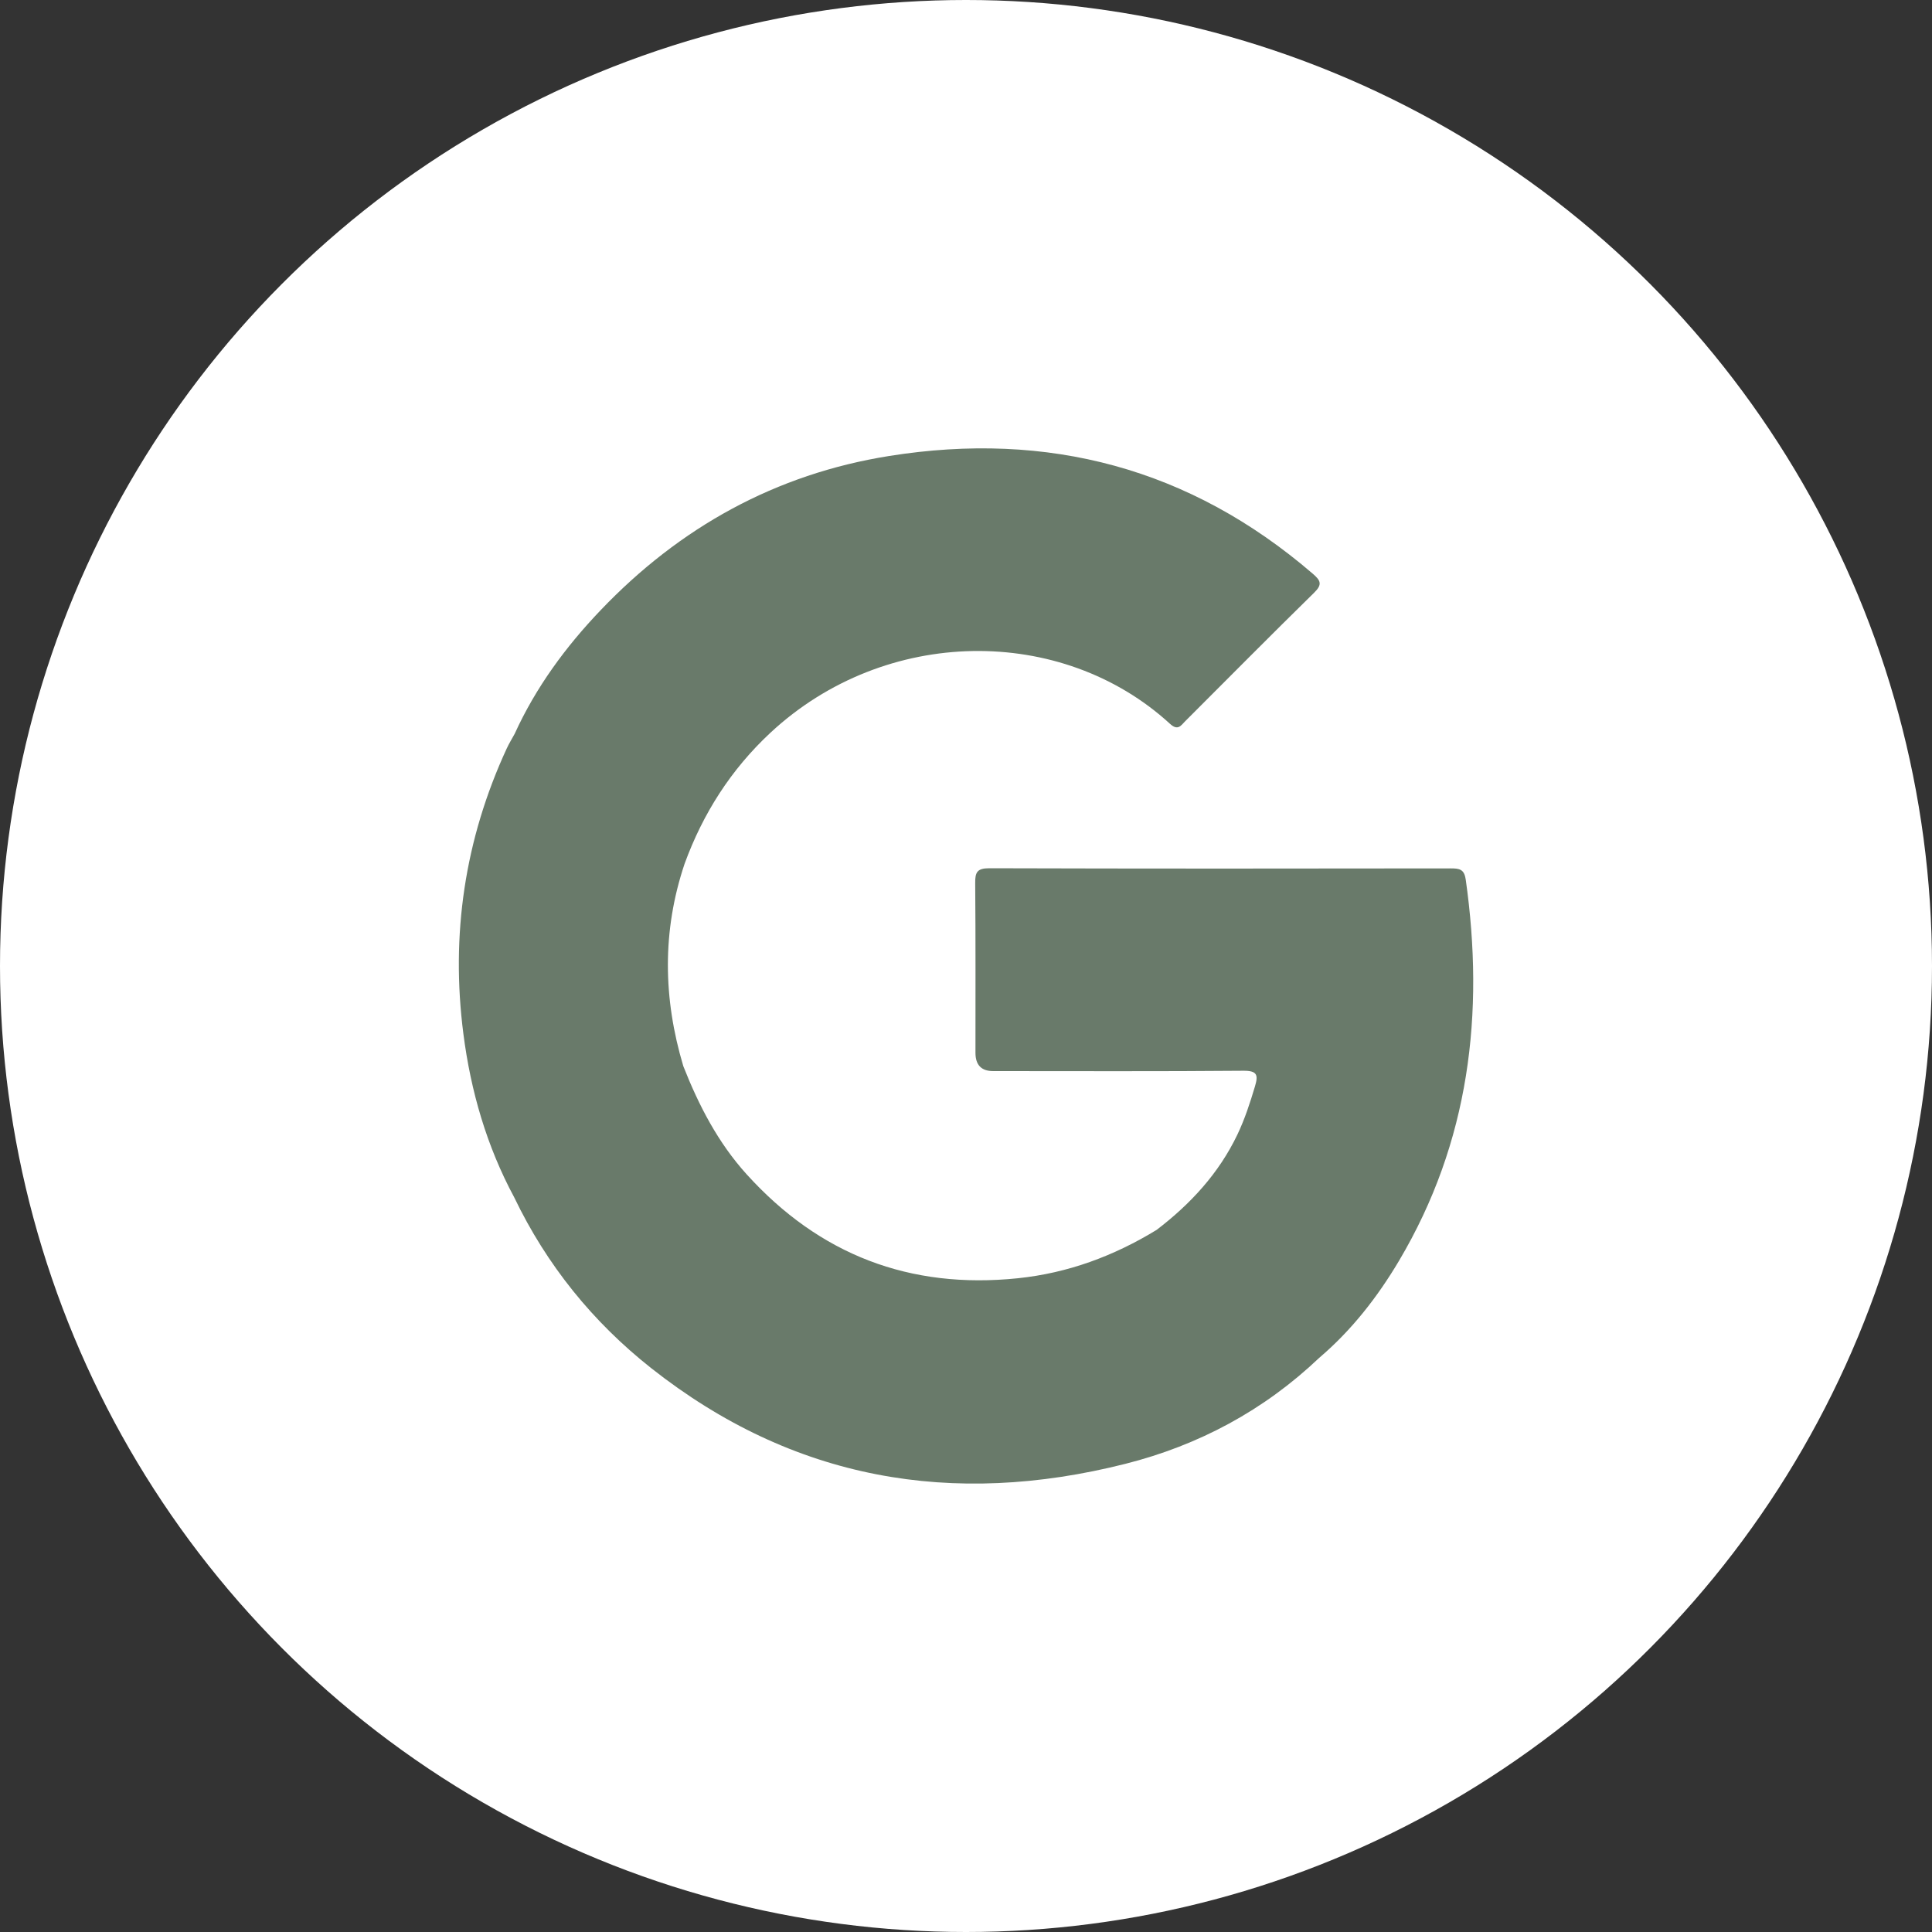
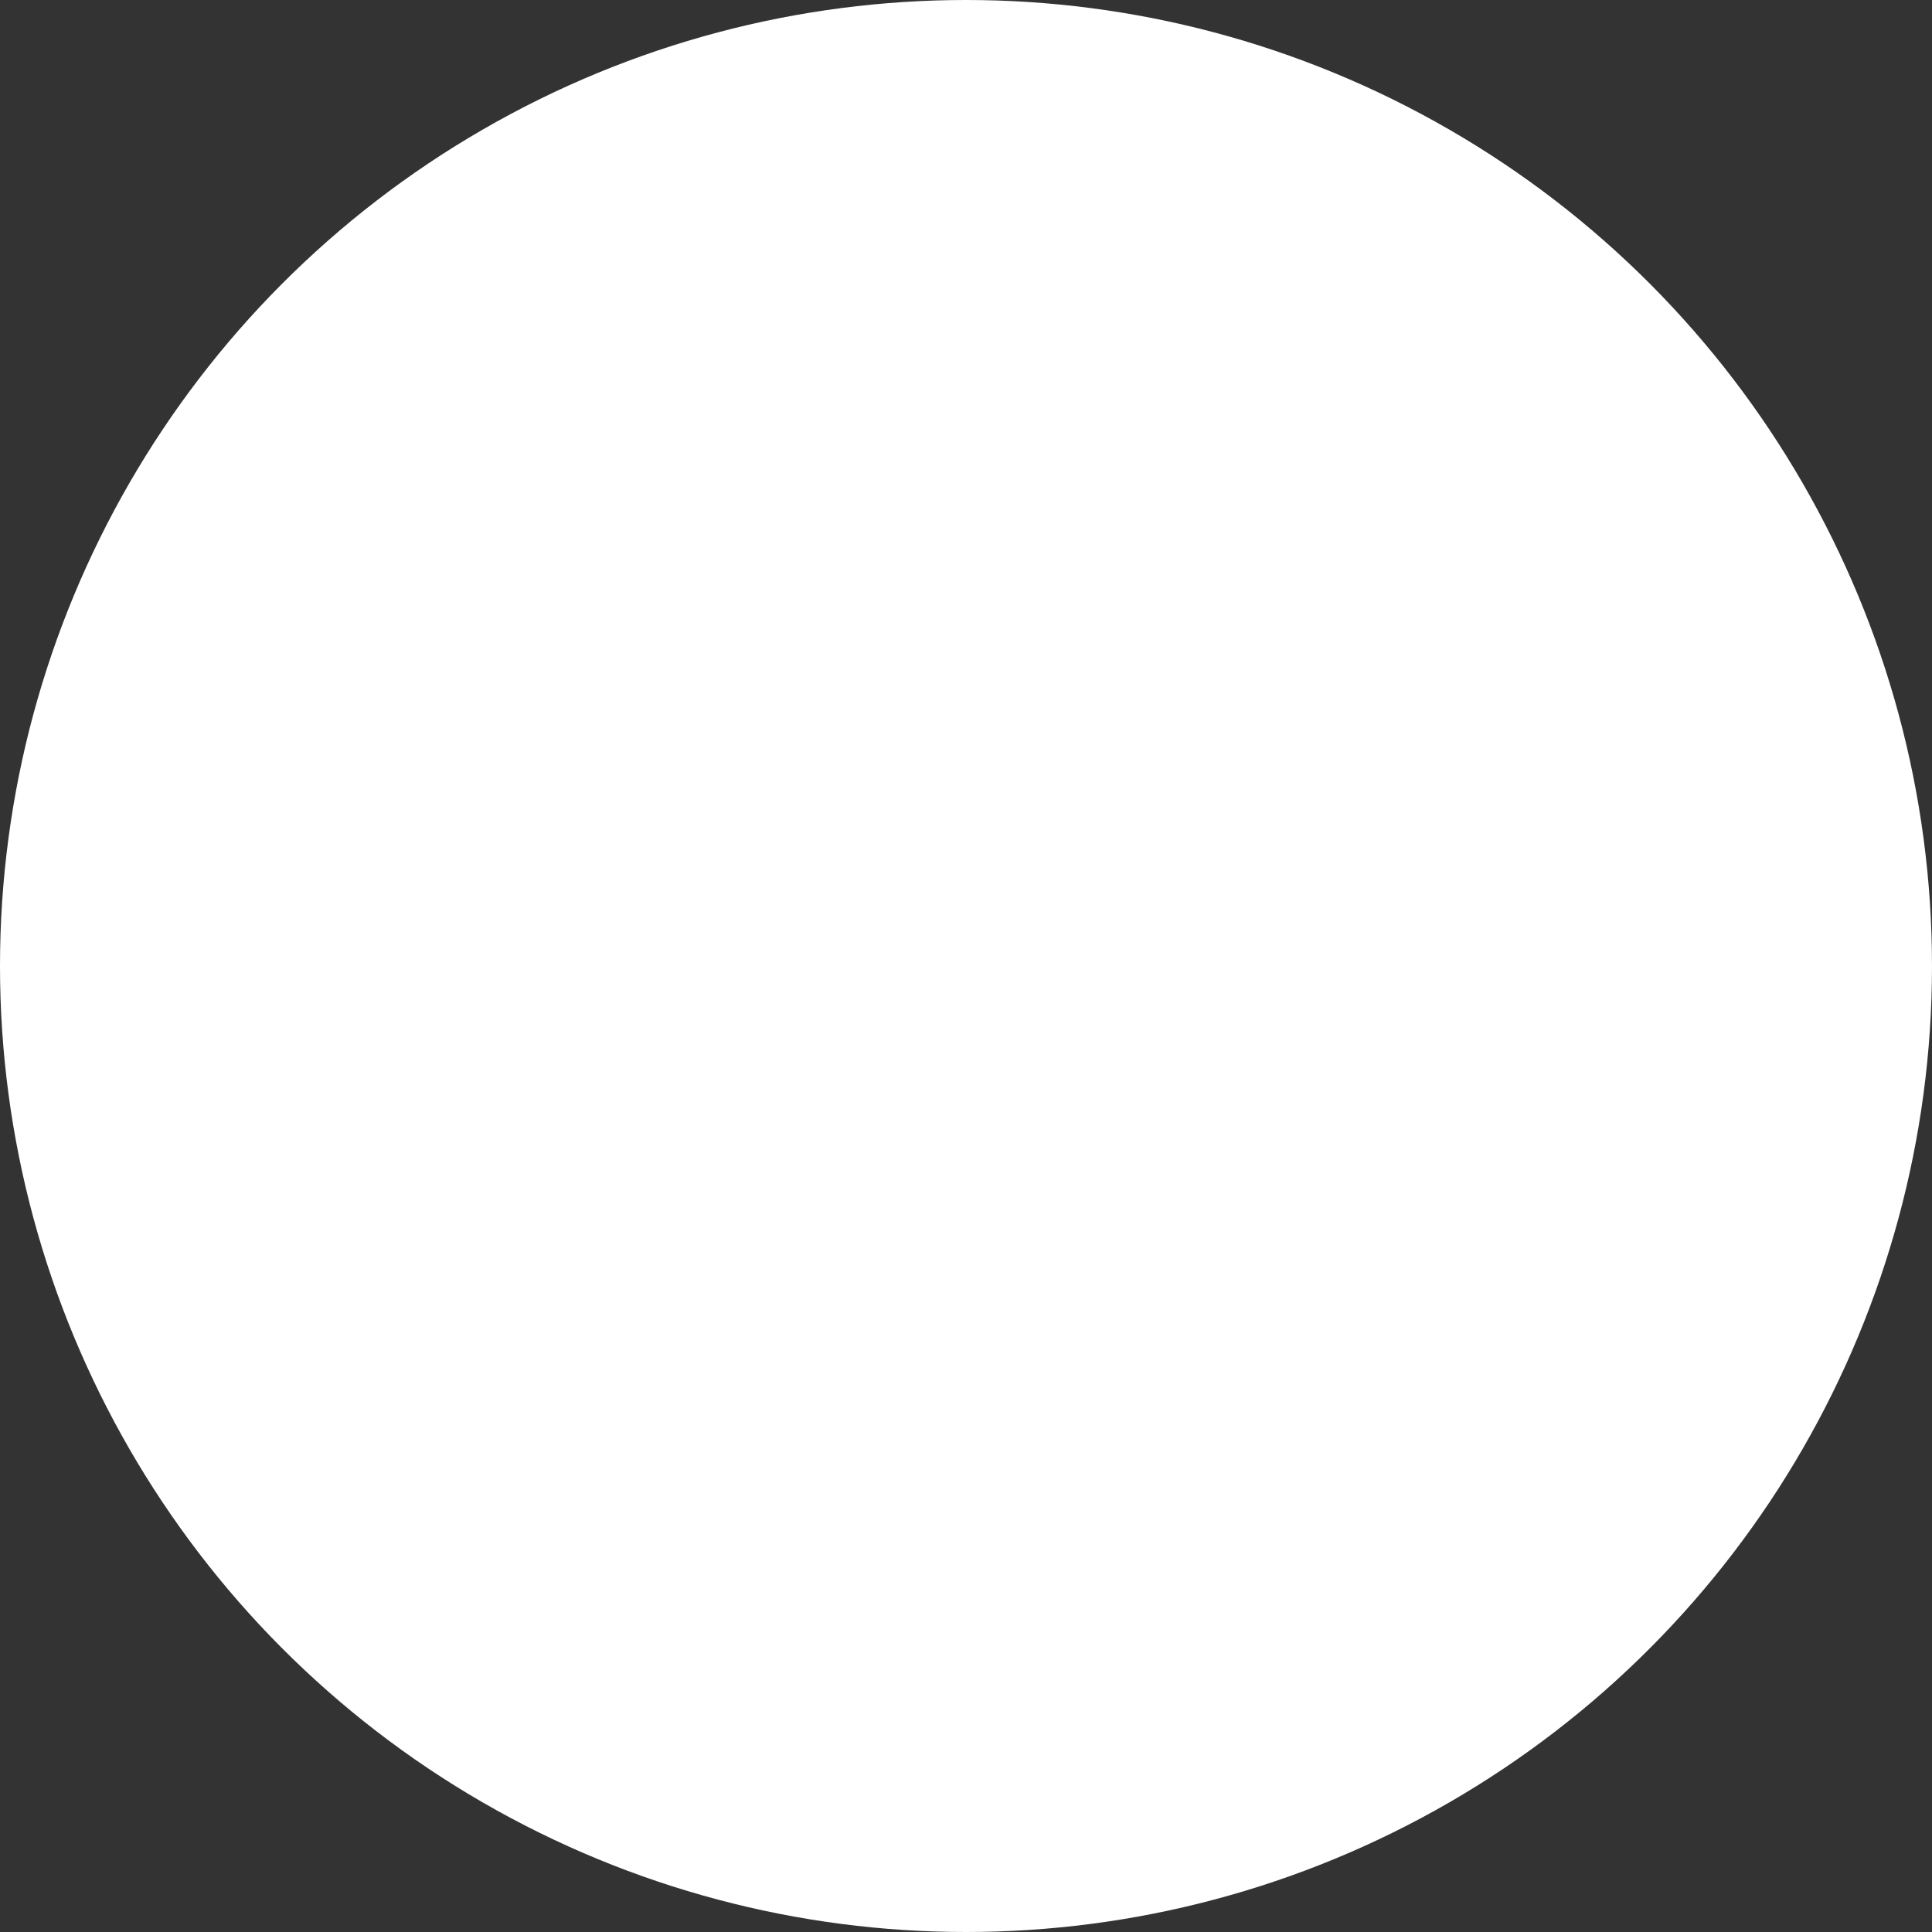
<svg xmlns="http://www.w3.org/2000/svg" id="Layer_1" data-name="Layer 1" version="1.1" viewBox="0 0 50 50">
  <rect x="0" y="0" width="50" height="50" fill="#333333" stroke="none" />
  <circle cx="25" cy="25" r="25" fill="#fff" stroke-width="0" />
-   <path d="M37.93,22.751c-.037-.262-.172-.277-.387-.277-3.98.006-7.961.008-11.941-.004-.318,0-.367.108-.364.389.013,1.462.006,2.925.007,4.388,0,.315.153.473.458.473,2.158,0,4.316.01,6.474-.009.362-.003.389.111.302.403-.127.425-.263.845-.454,1.246-.481,1.007-1.214,1.799-2.091,2.469-1.106.676-2.292,1.117-3.591,1.252-2.798.29-5.133-.607-7.018-2.688-.741-.818-1.24-1.782-1.641-2.801-.523-1.749-.552-3.495.033-5.237.476-1.304,1.202-2.442,2.222-3.392,2.974-2.766,7.542-2.795,10.341-.23.203.186.28.047.393-.068,1.111-1.11,2.216-2.227,3.337-3.326.219-.214.168-.315-.032-.488-3.179-2.737-6.858-3.706-10.968-3.05-2.937.469-5.418,1.845-7.467,3.992-.906.949-1.677,1.998-2.224,3.199h0c-.068.126-.144.247-.204.377-1.088,2.355-1.454,4.824-1.122,7.391.191,1.481.602,2.903,1.315,4.228.84,1.749,2.032,3.225,3.547,4.421,3.665,2.892,7.791,3.607,12.269,2.475,1.899-.48,3.587-1.384,5.016-2.742.839-.714,1.509-1.574,2.067-2.514,1.822-3.072,2.219-6.399,1.724-9.88v.002Z" fill="#697a6a" fill-rule="evenodd" stroke-width="0" />
</svg>